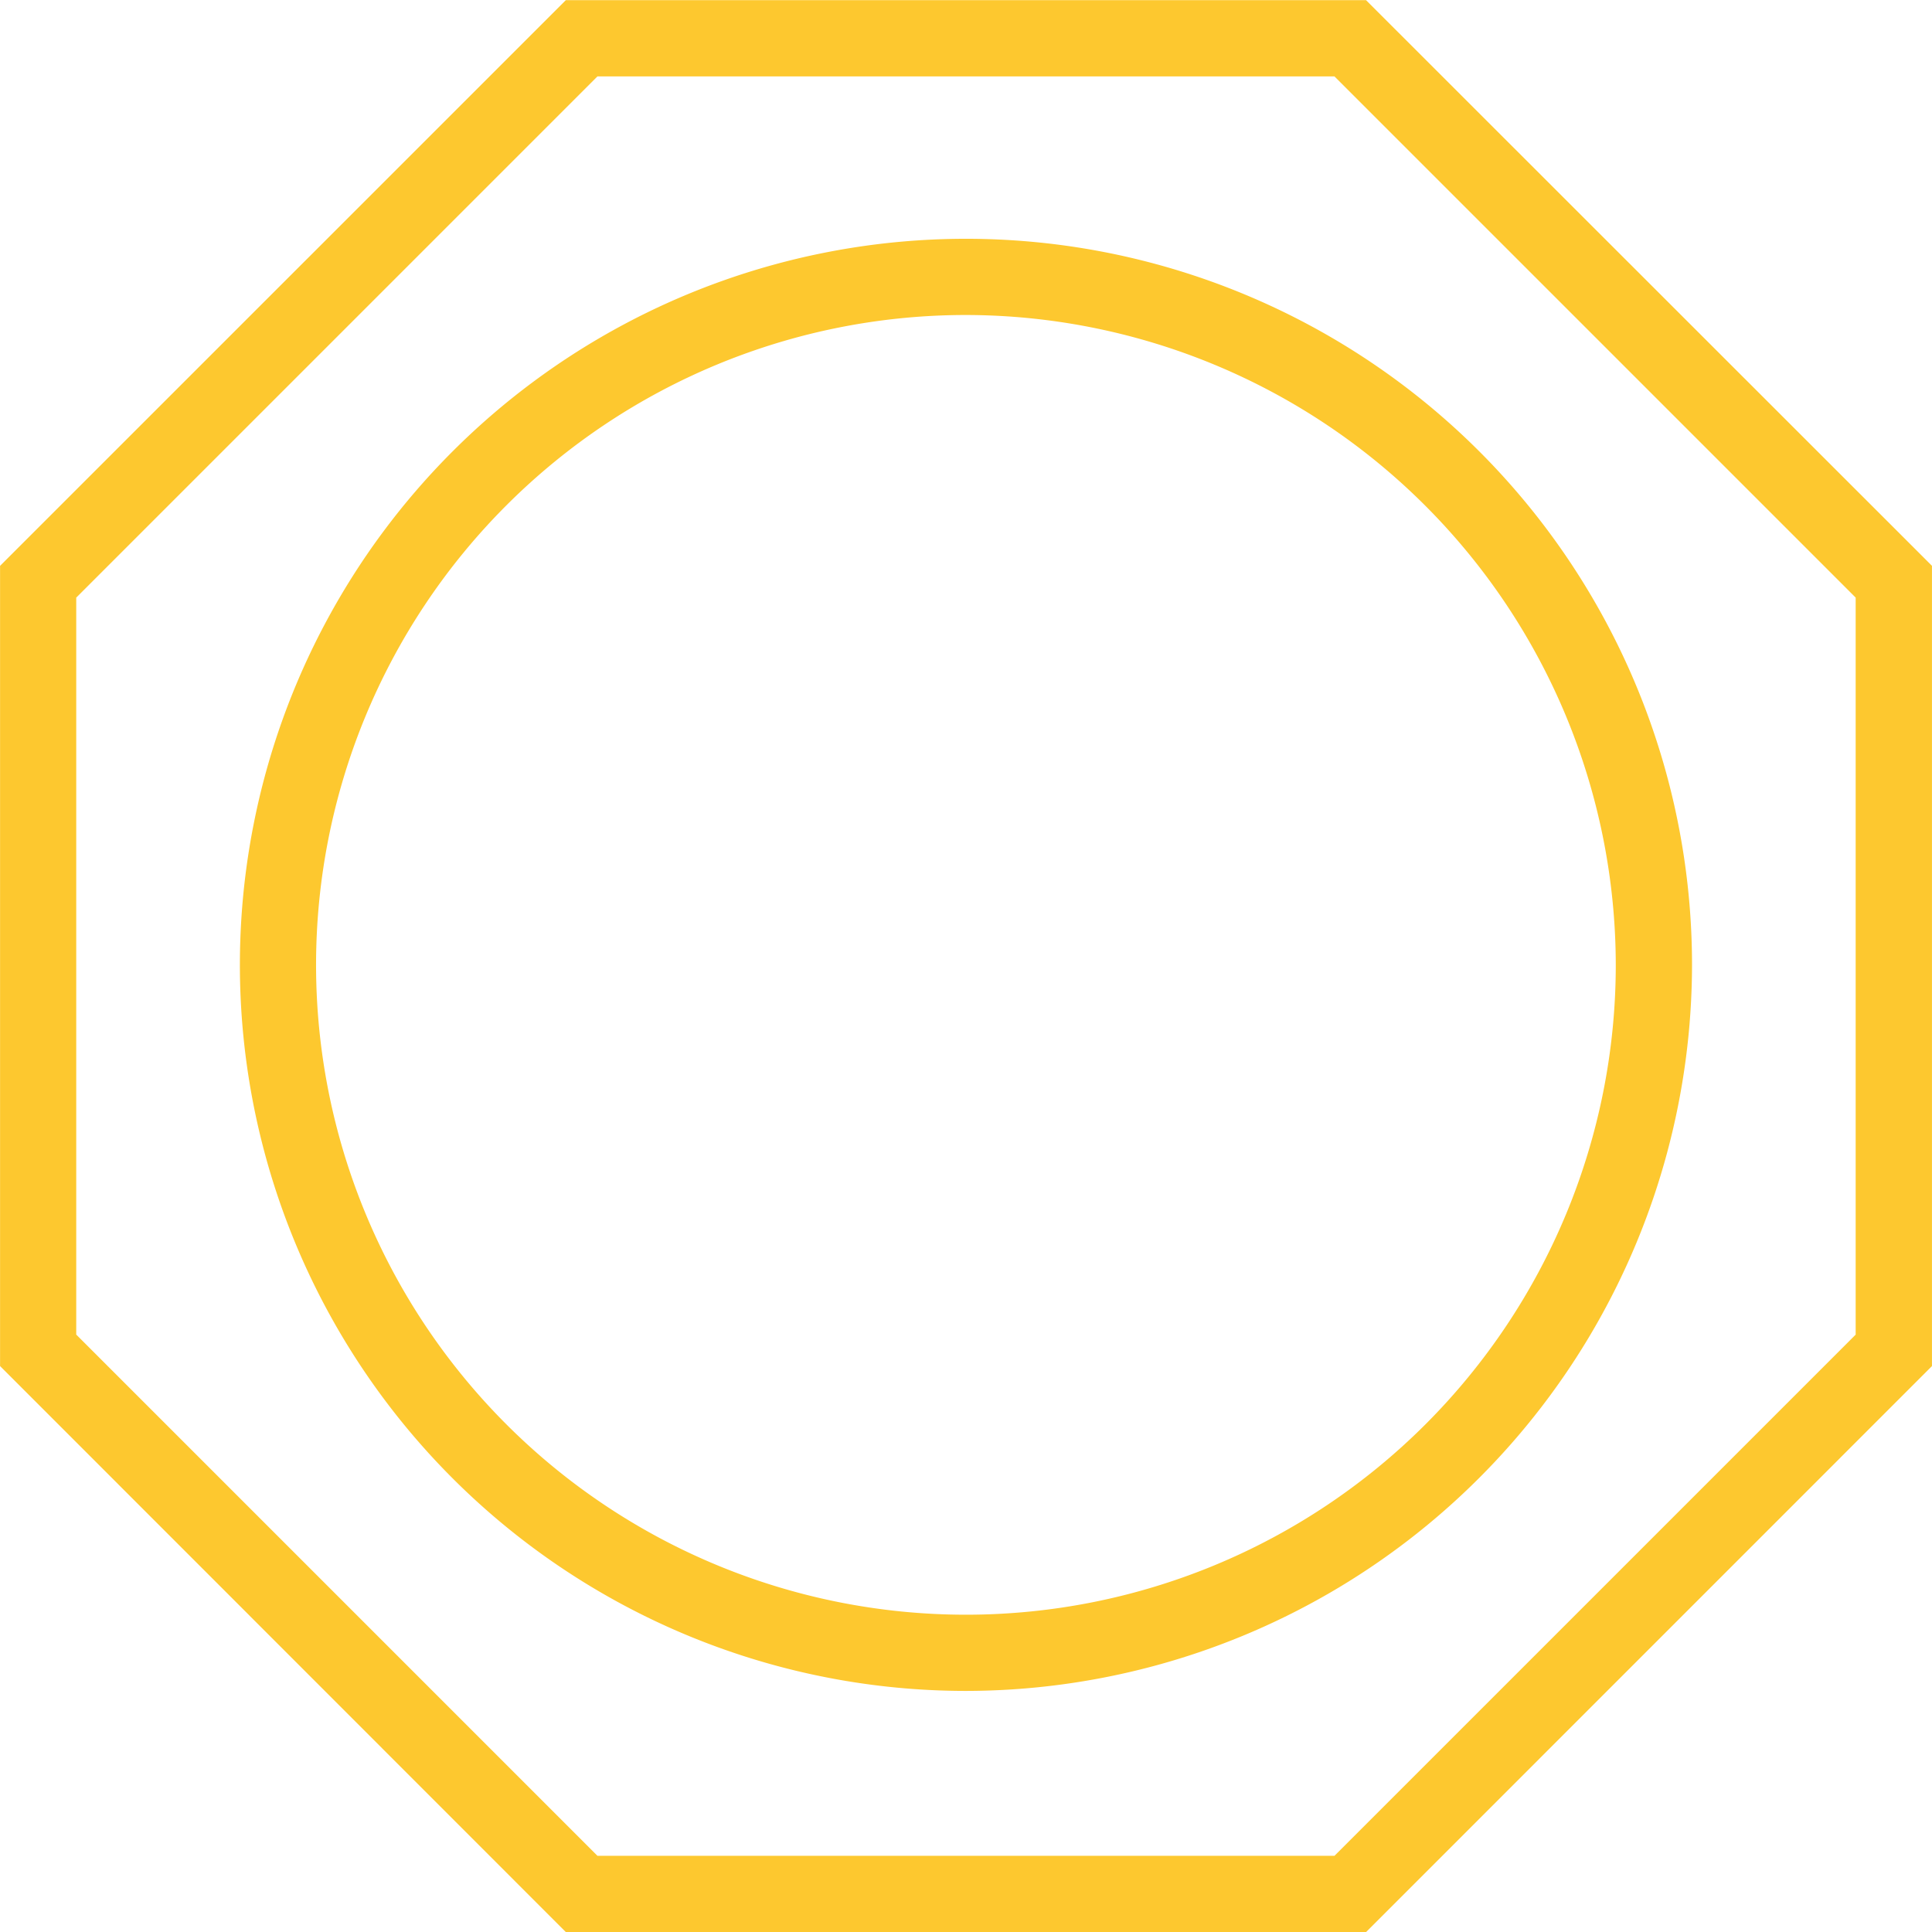
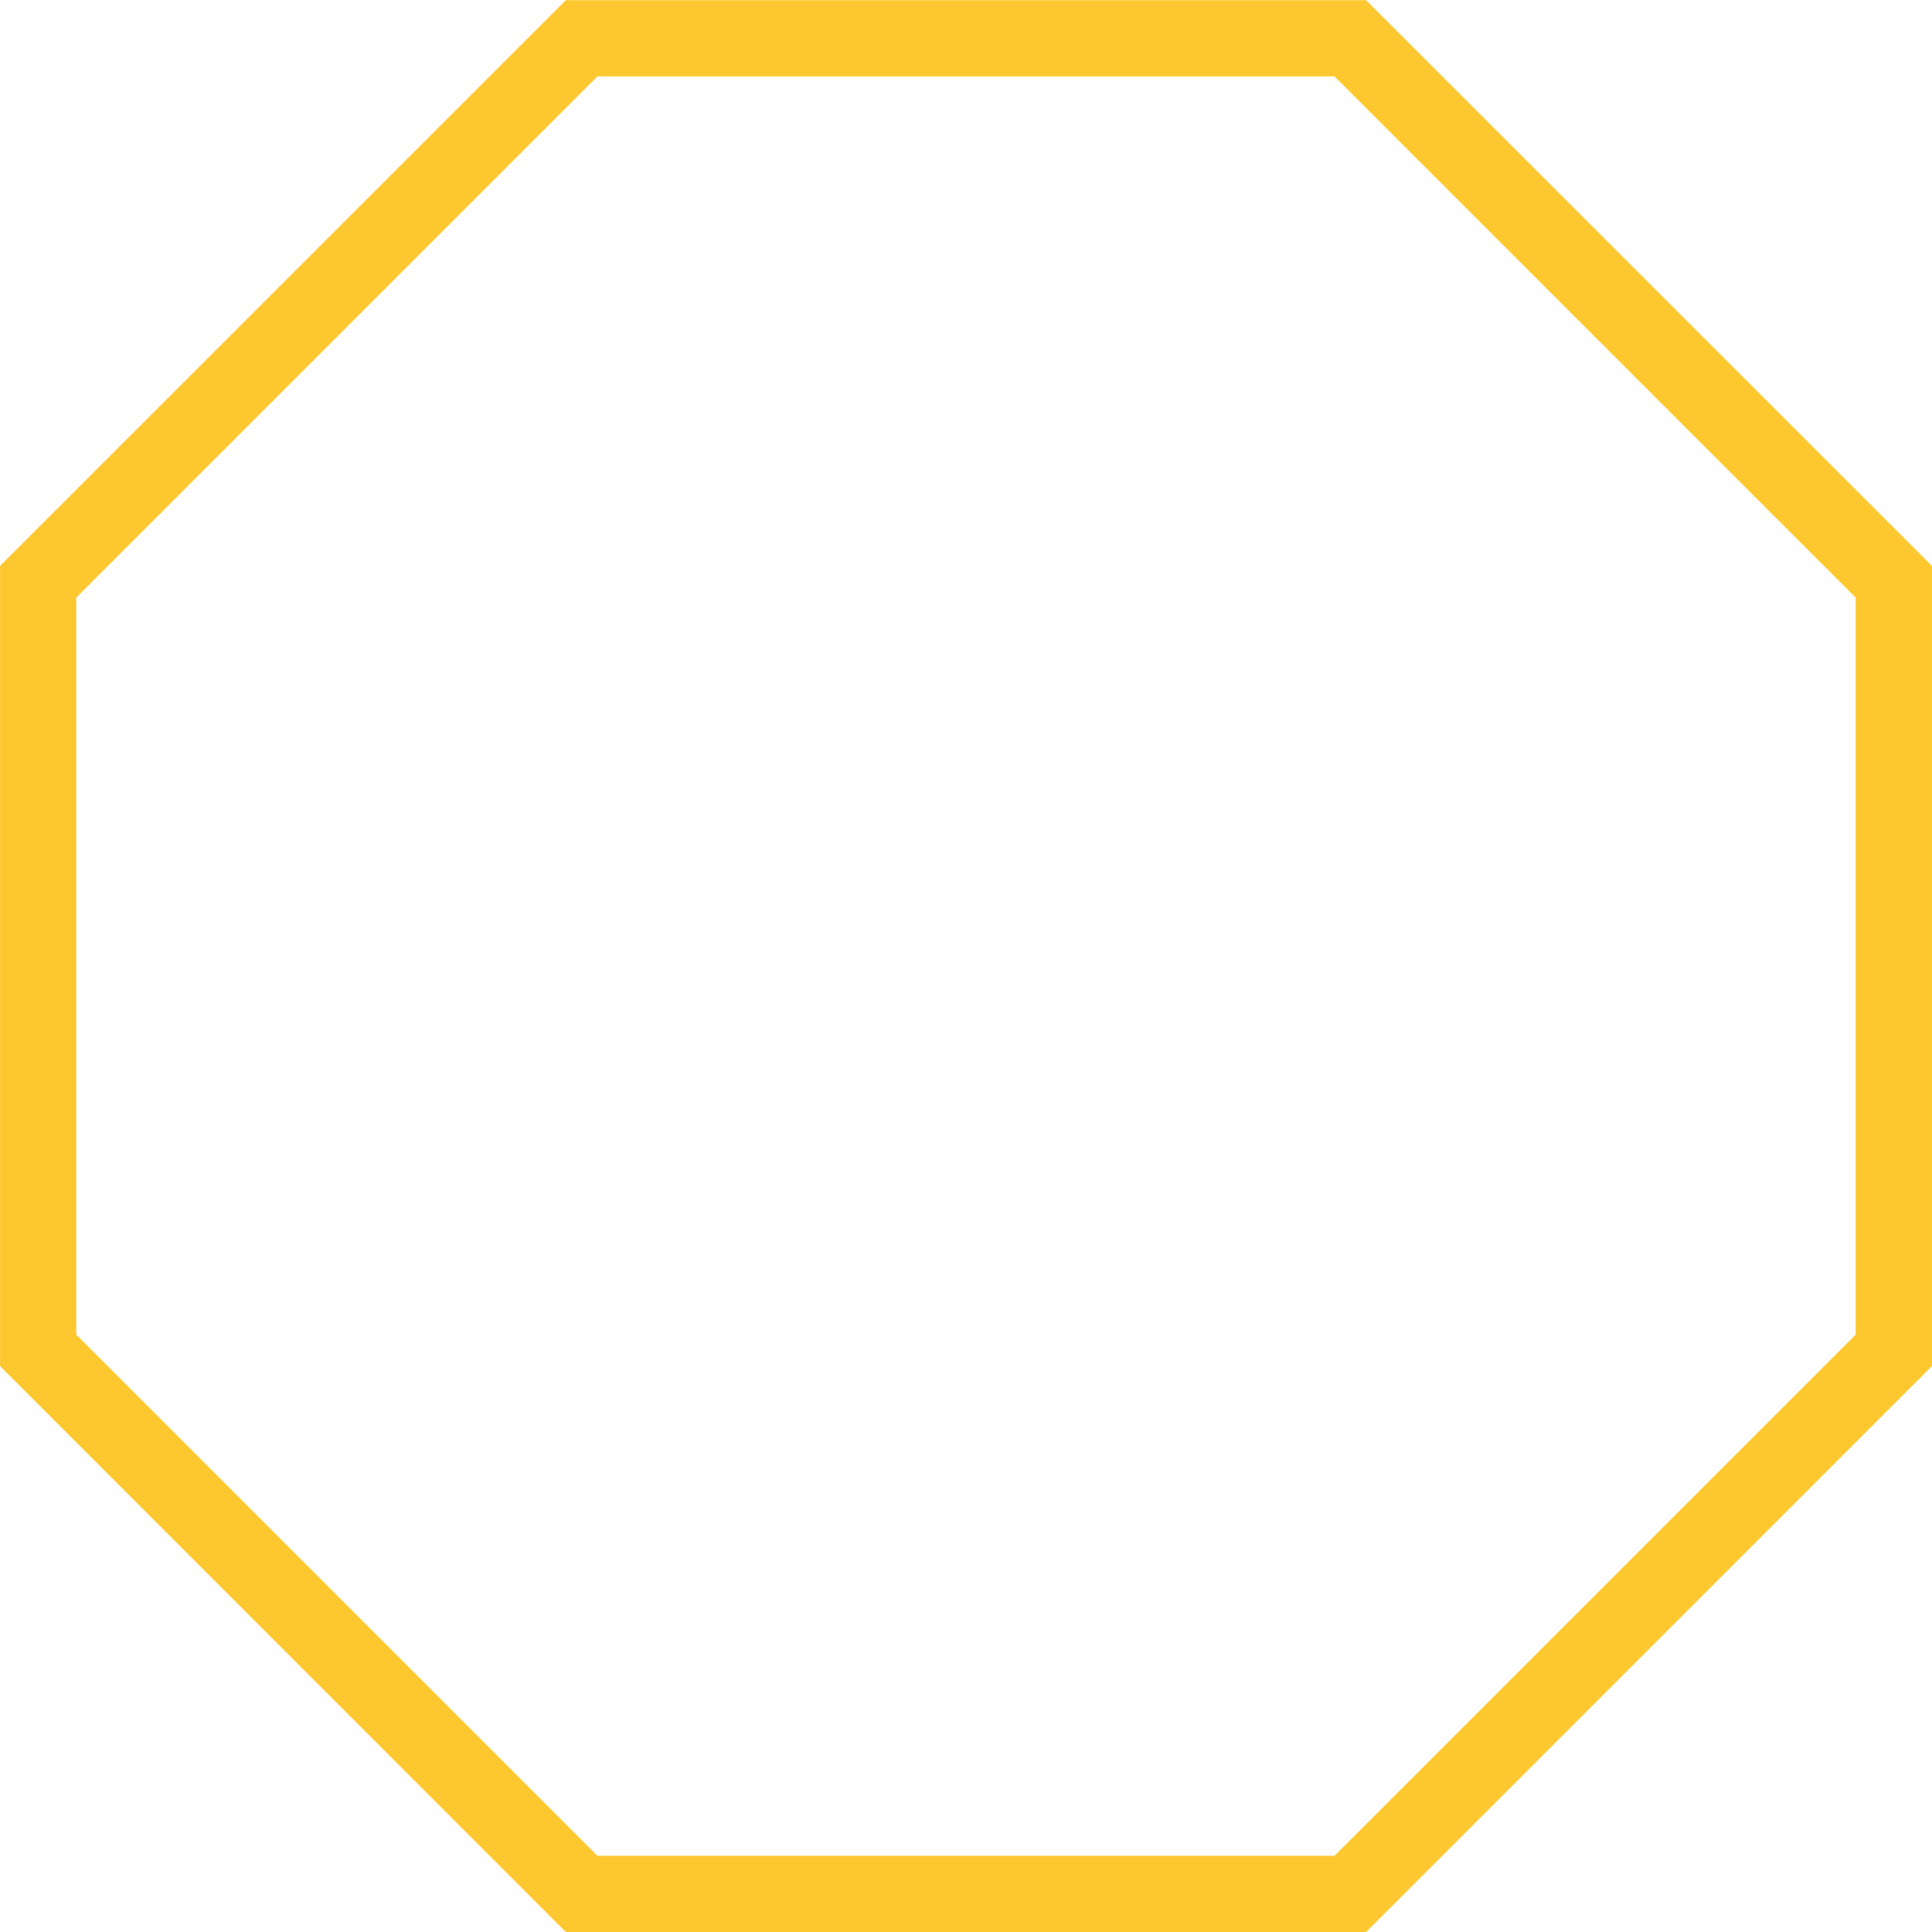
<svg xmlns="http://www.w3.org/2000/svg" width="61.603" height="61.603" viewBox="0 0 61.603 61.603">
  <defs>
    <style>.a{fill:#fdc82f;}</style>
  </defs>
  <g transform="translate(-362.753 -363.164)">
    <path class="a" d="M610.556,467.2H585.04L567,449.153V423.637L585.04,405.6h25.515L628.6,423.637v25.516Zm-24.508-2.431h23.5l16.619-16.619v-23.5l-16.619-16.619h-23.5l-16.619,16.619v23.5Z" transform="translate(-204.245 -42.431)" />
-     <path class="a" d="M592.511,454.247a23.151,23.151,0,1,1,23.15-23.15A23.177,23.177,0,0,1,592.511,454.247Zm0-43.872A20.721,20.721,0,1,0,613.23,431.1,20.749,20.749,0,0,0,592.511,410.375Z" transform="translate(-198.957 -37.167)" />
  </g>
</svg>